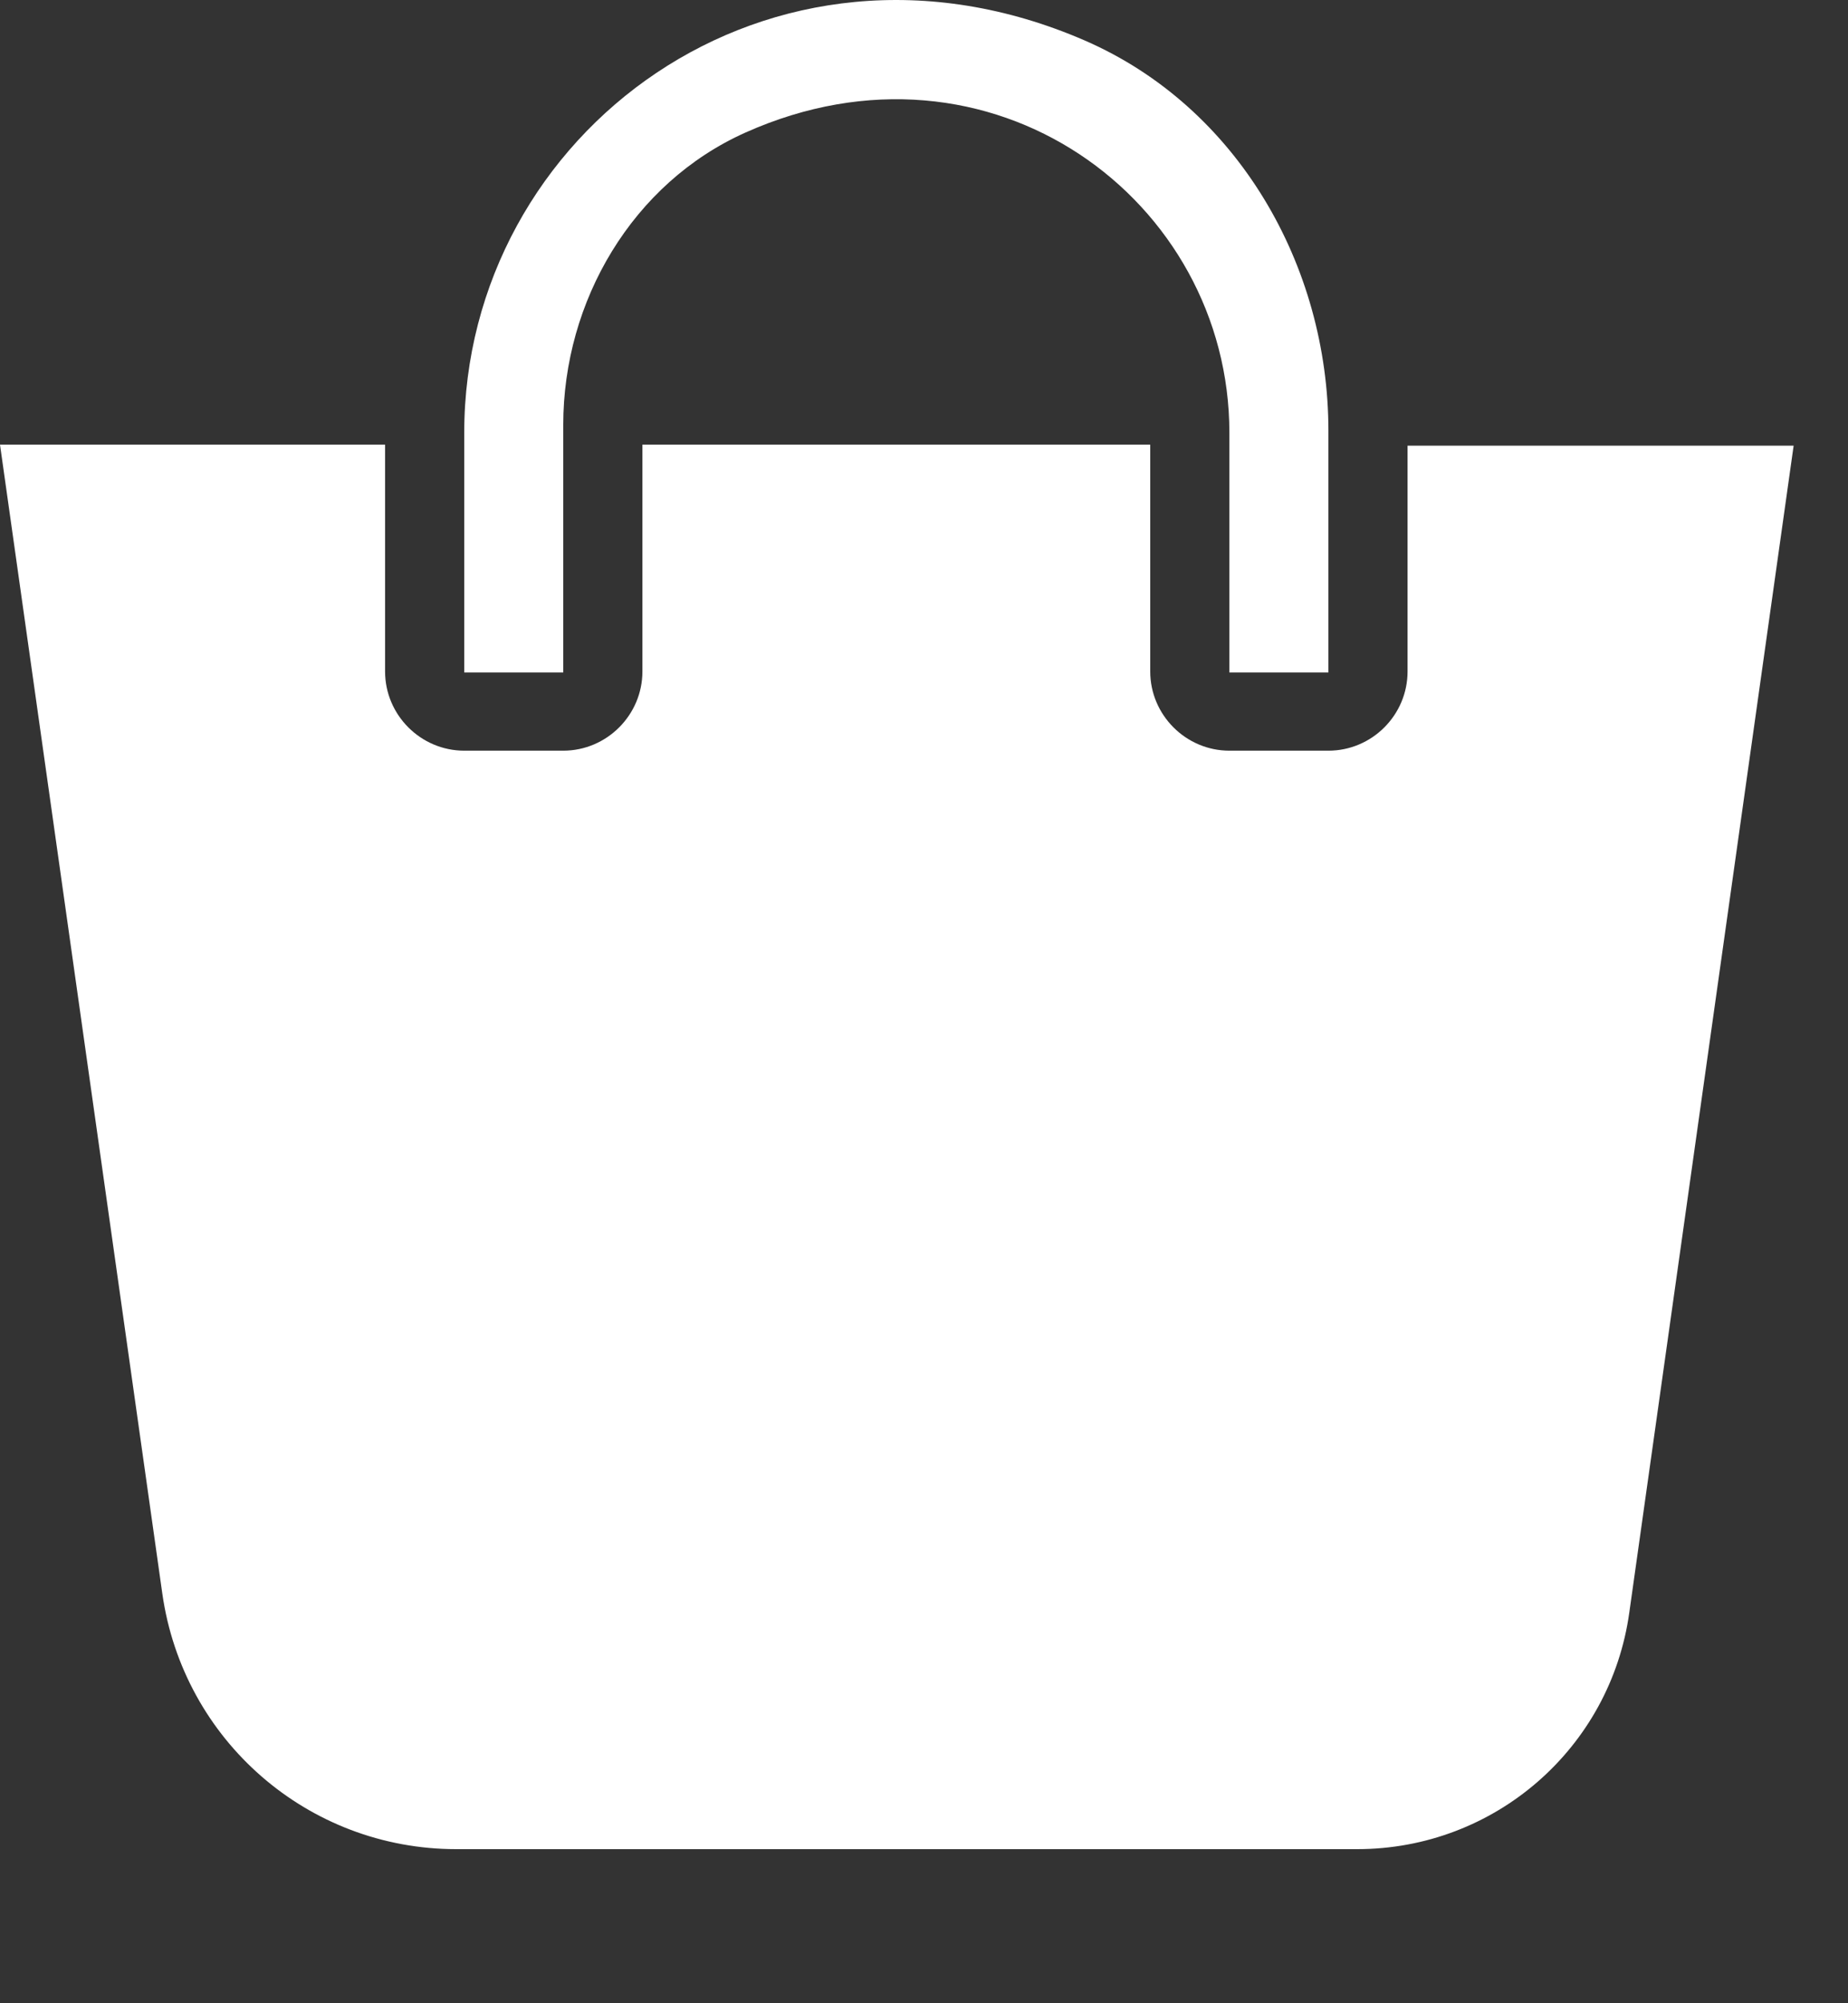
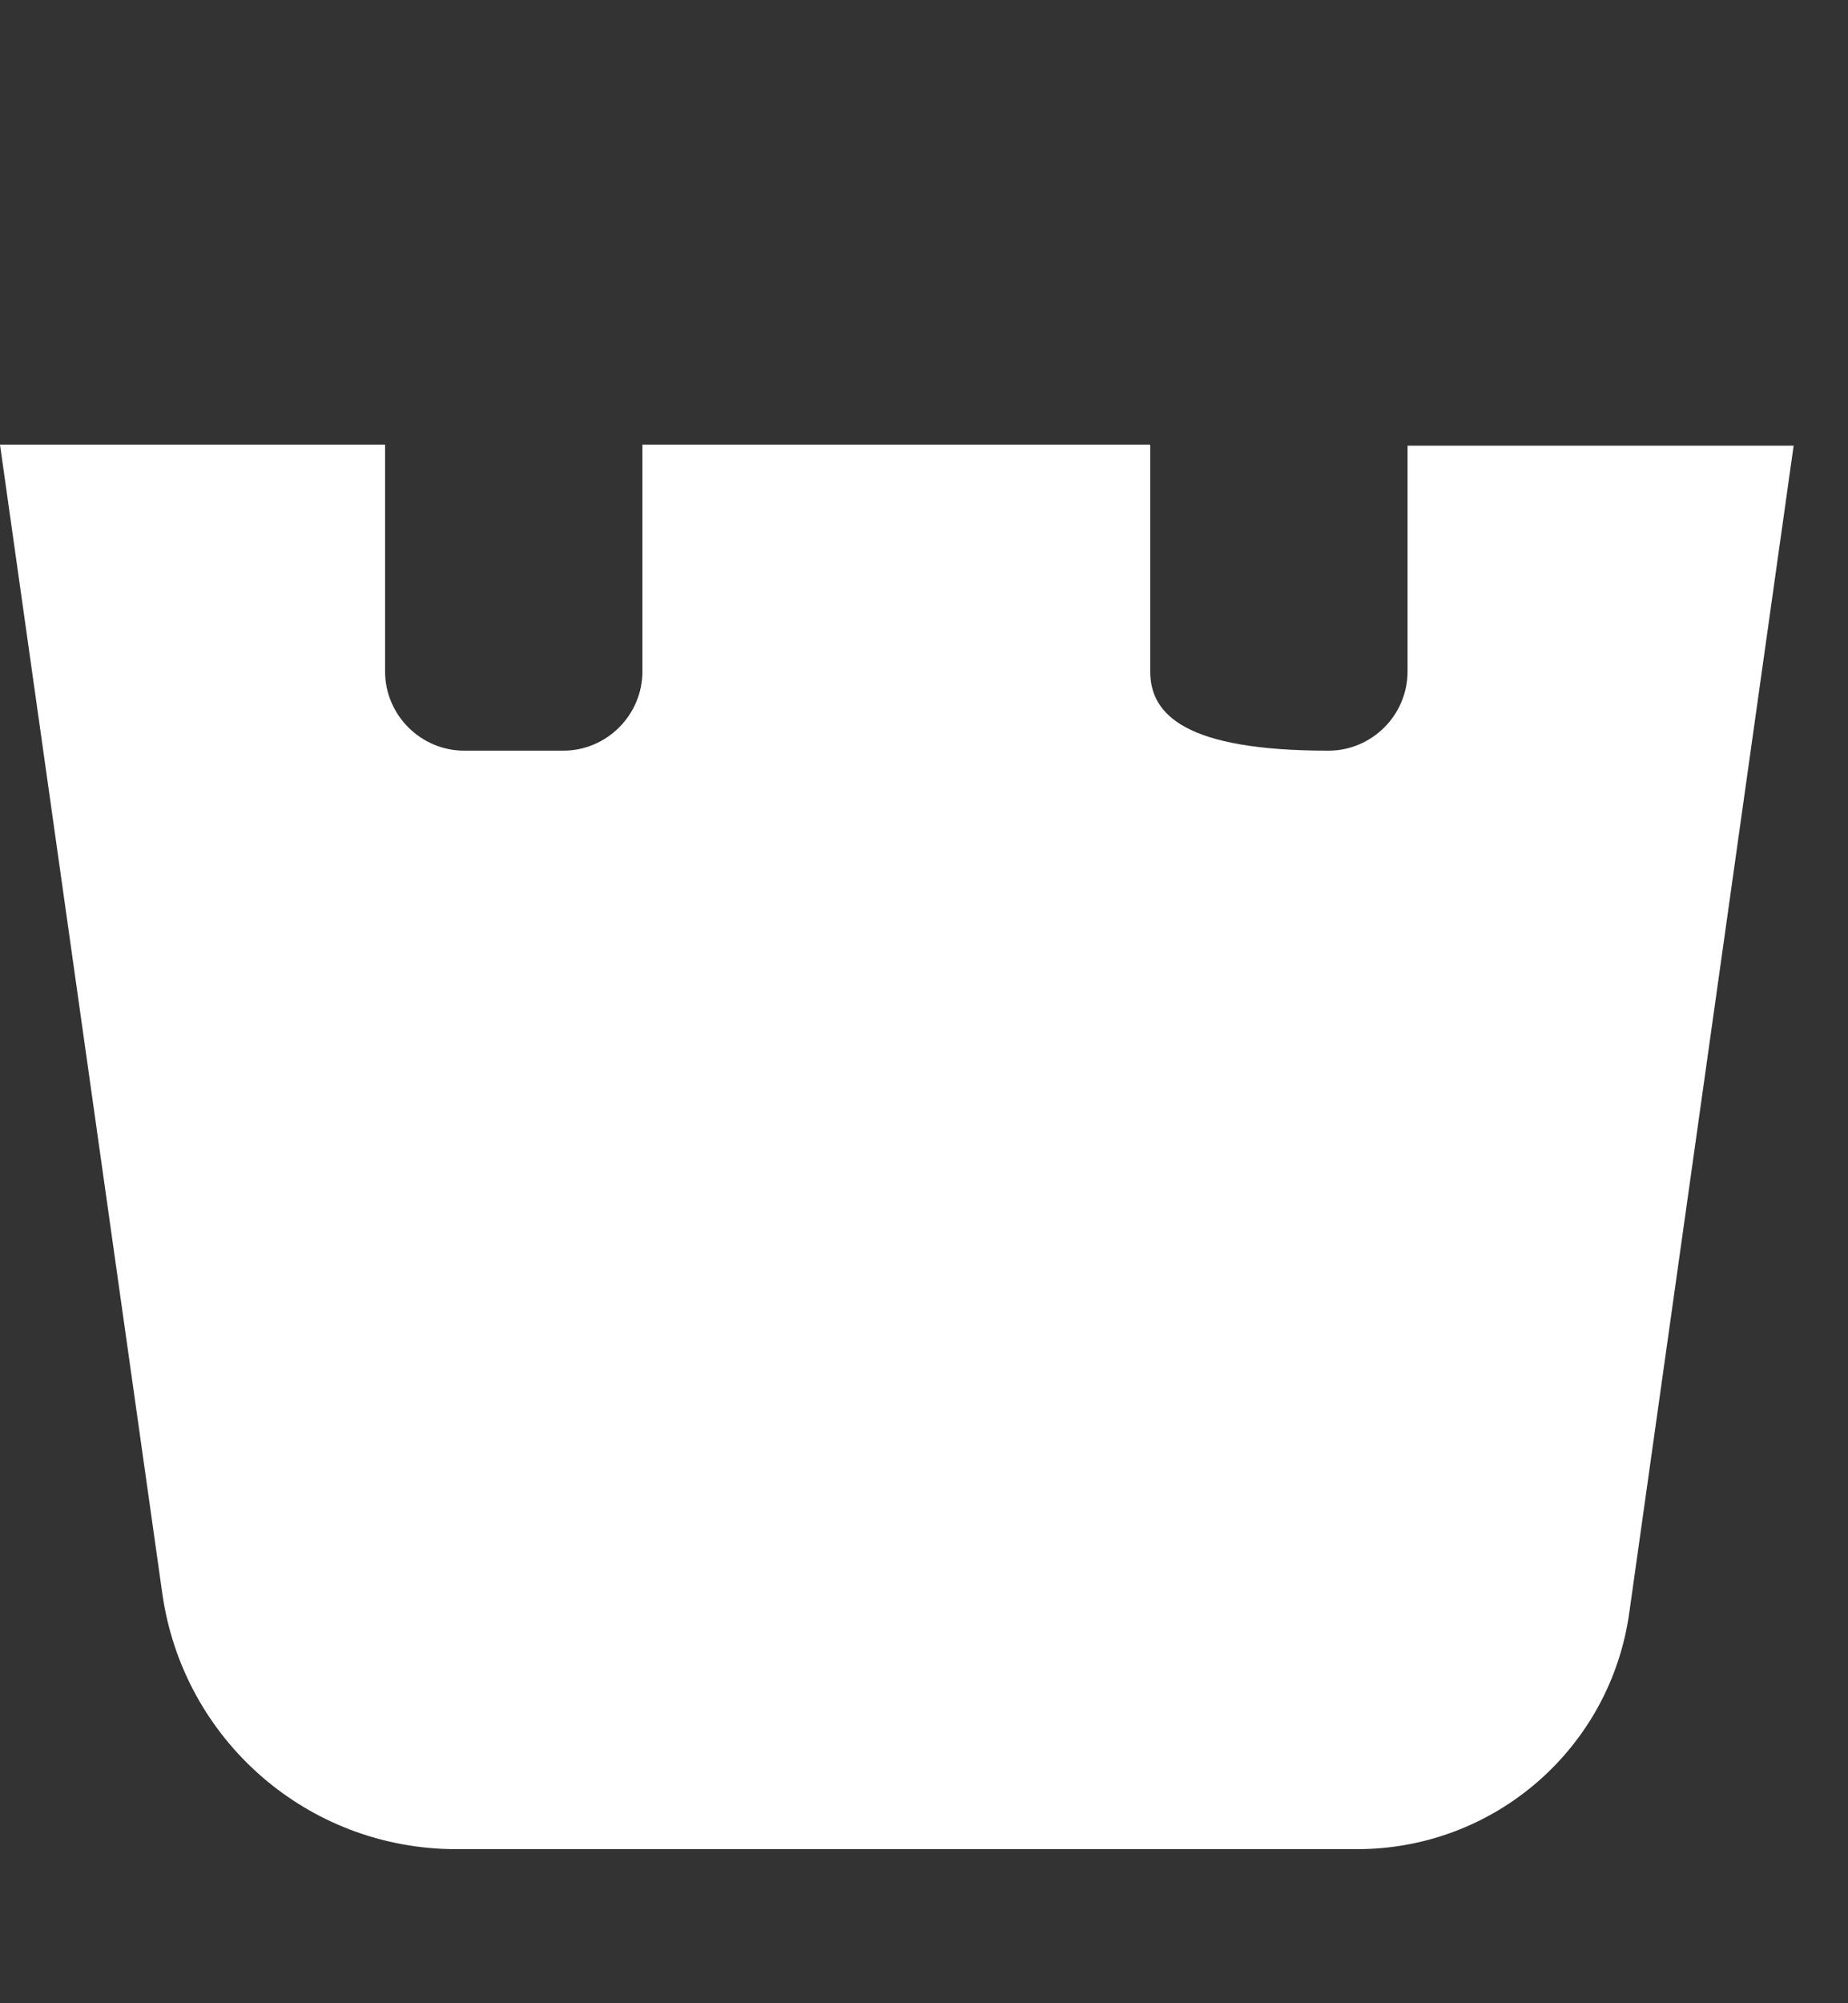
<svg xmlns="http://www.w3.org/2000/svg" width="24" height="26" viewBox="0 0 24 26" fill="none">
  <rect x="0" y="0" width="24" height="26" fill="#333333" stroke="none" />
-   <path d="M18.28 5.771V8.715C18.28 9.28 17.818 9.743 17.252 9.743H15.966C15.401 9.743 14.938 9.28 14.938 8.715V5.771H8.343V8.715C8.343 9.28 7.88 9.743 7.315 9.743H6.029C5.464 9.743 5.001 9.28 5.001 8.715V5.771H0L2.108 20.683C2.378 22.586 3.998 24 5.926 24H17.625C19.412 24 20.916 22.689 21.16 20.927L23.294 5.784H18.28V5.771Z" fill="white" />
-   <path d="M7.315 8.728V5.514C7.315 3.907 8.214 2.377 9.68 1.721C12.868 0.295 15.966 2.596 15.966 5.617V8.728H17.252V5.591C17.252 3.444 16.069 1.387 14.089 0.526C10.001 -1.248 6.029 1.721 6.029 5.617V8.728H7.315Z" fill="white" />
+   <path d="M18.28 5.771V8.715C18.28 9.28 17.818 9.743 17.252 9.743C15.401 9.743 14.938 9.28 14.938 8.715V5.771H8.343V8.715C8.343 9.28 7.88 9.743 7.315 9.743H6.029C5.464 9.743 5.001 9.28 5.001 8.715V5.771H0L2.108 20.683C2.378 22.586 3.998 24 5.926 24H17.625C19.412 24 20.916 22.689 21.16 20.927L23.294 5.784H18.28V5.771Z" fill="white" />
</svg>